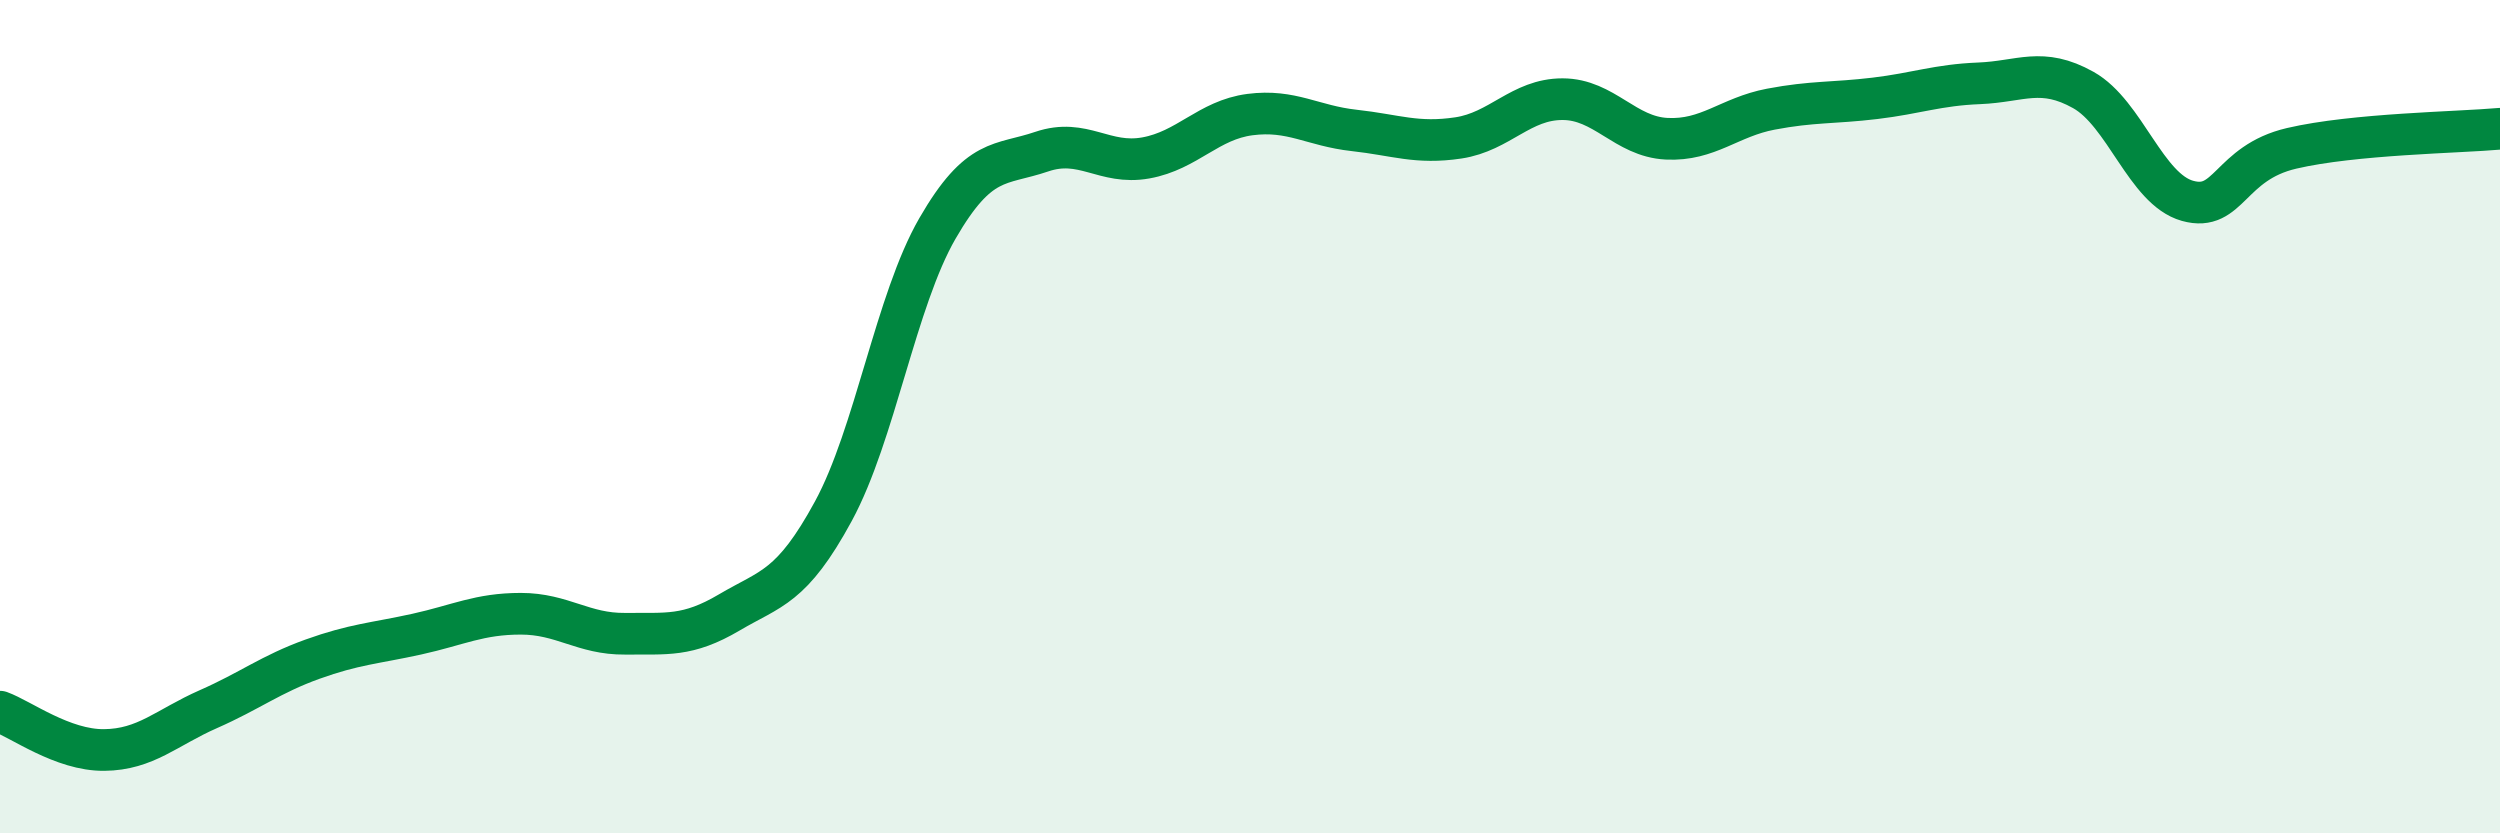
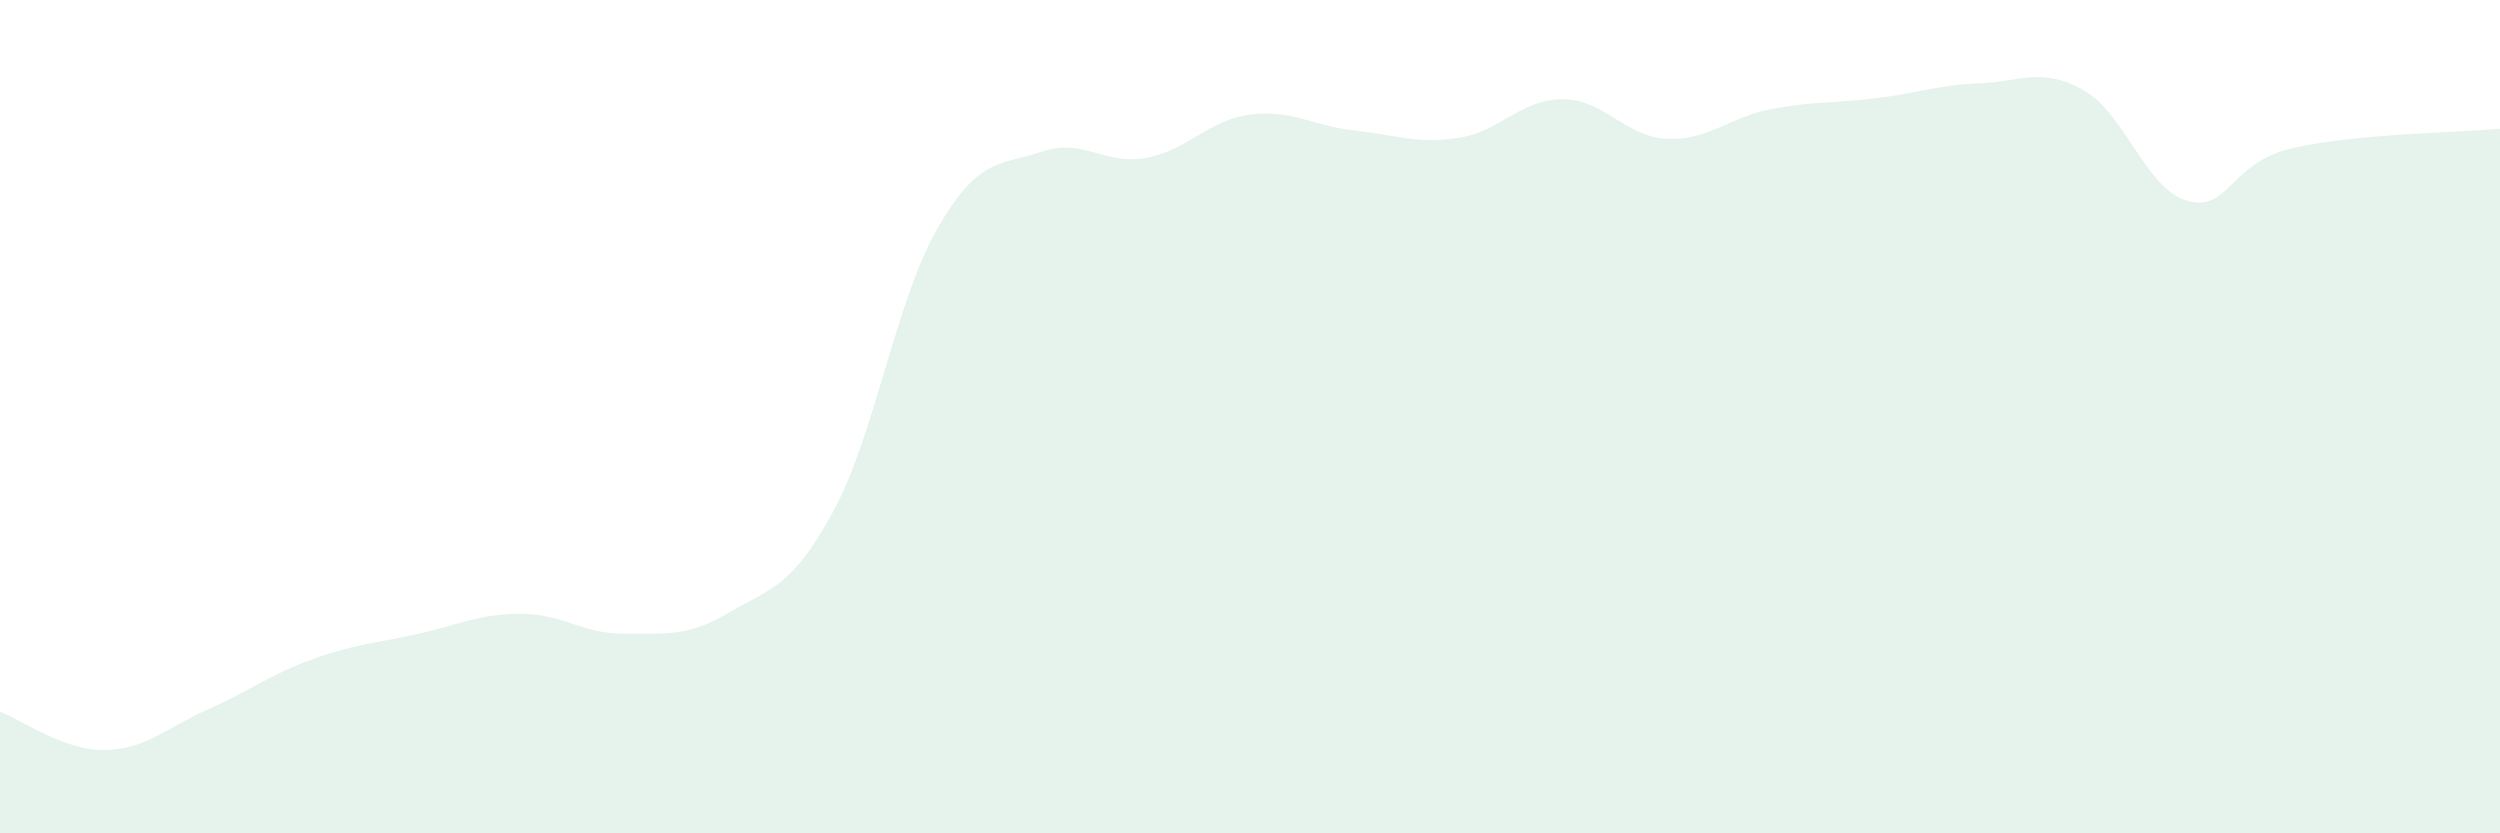
<svg xmlns="http://www.w3.org/2000/svg" width="60" height="20" viewBox="0 0 60 20">
  <path d="M 0,17.08 C 0.5,17.26 1.5,18.01 2.5,18 C 3.5,17.99 4,17.46 5,17.02 C 6,16.58 6.5,16.18 7.5,15.82 C 8.5,15.46 9,15.44 10,15.22 C 11,15 11.5,14.73 12.5,14.73 C 13.5,14.73 14,15.22 15,15.21 C 16,15.2 16.5,15.29 17.5,14.7 C 18.5,14.11 19,14.11 20,12.27 C 21,10.43 21.5,7.21 22.5,5.48 C 23.5,3.75 24,3.98 25,3.64 C 26,3.3 26.5,3.97 27.5,3.79 C 28.5,3.61 29,2.88 30,2.75 C 31,2.62 31.5,3.02 32.5,3.13 C 33.5,3.24 34,3.46 35,3.31 C 36,3.16 36.5,2.38 37.5,2.38 C 38.5,2.38 39,3.28 40,3.33 C 41,3.38 41.5,2.81 42.5,2.62 C 43.5,2.43 44,2.48 45,2.36 C 46,2.24 46.5,2.04 47.5,2 C 48.5,1.96 49,1.6 50,2.16 C 51,2.72 51.5,4.54 52.5,4.82 C 53.5,5.1 53.5,3.91 55,3.56 C 56.5,3.21 59,3.18 60,3.09L60 20L0 20Z" fill="#008740" opacity="0.1" stroke-linecap="round" stroke-linejoin="round" />
-   <path d="M 0,17.08 C 0.5,17.26 1.5,18.01 2.5,18 C 3.5,17.99 4,17.46 5,17.02 C 6,16.58 6.5,16.18 7.5,15.82 C 8.5,15.46 9,15.44 10,15.22 C 11,15 11.5,14.73 12.5,14.73 C 13.5,14.73 14,15.22 15,15.21 C 16,15.2 16.5,15.29 17.5,14.7 C 18.5,14.11 19,14.11 20,12.27 C 21,10.43 21.5,7.21 22.5,5.48 C 23.5,3.75 24,3.98 25,3.64 C 26,3.3 26.5,3.97 27.5,3.79 C 28.5,3.61 29,2.88 30,2.75 C 31,2.62 31.5,3.02 32.5,3.13 C 33.5,3.24 34,3.46 35,3.31 C 36,3.16 36.5,2.38 37.5,2.38 C 38.5,2.38 39,3.28 40,3.33 C 41,3.38 41.5,2.81 42.5,2.62 C 43.5,2.43 44,2.48 45,2.36 C 46,2.24 46.5,2.04 47.5,2 C 48.5,1.96 49,1.6 50,2.16 C 51,2.72 51.5,4.54 52.5,4.82 C 53.5,5.1 53.5,3.91 55,3.56 C 56.5,3.21 59,3.18 60,3.09" stroke="#008740" stroke-width="1" fill="none" stroke-linecap="round" stroke-linejoin="round" />
</svg>